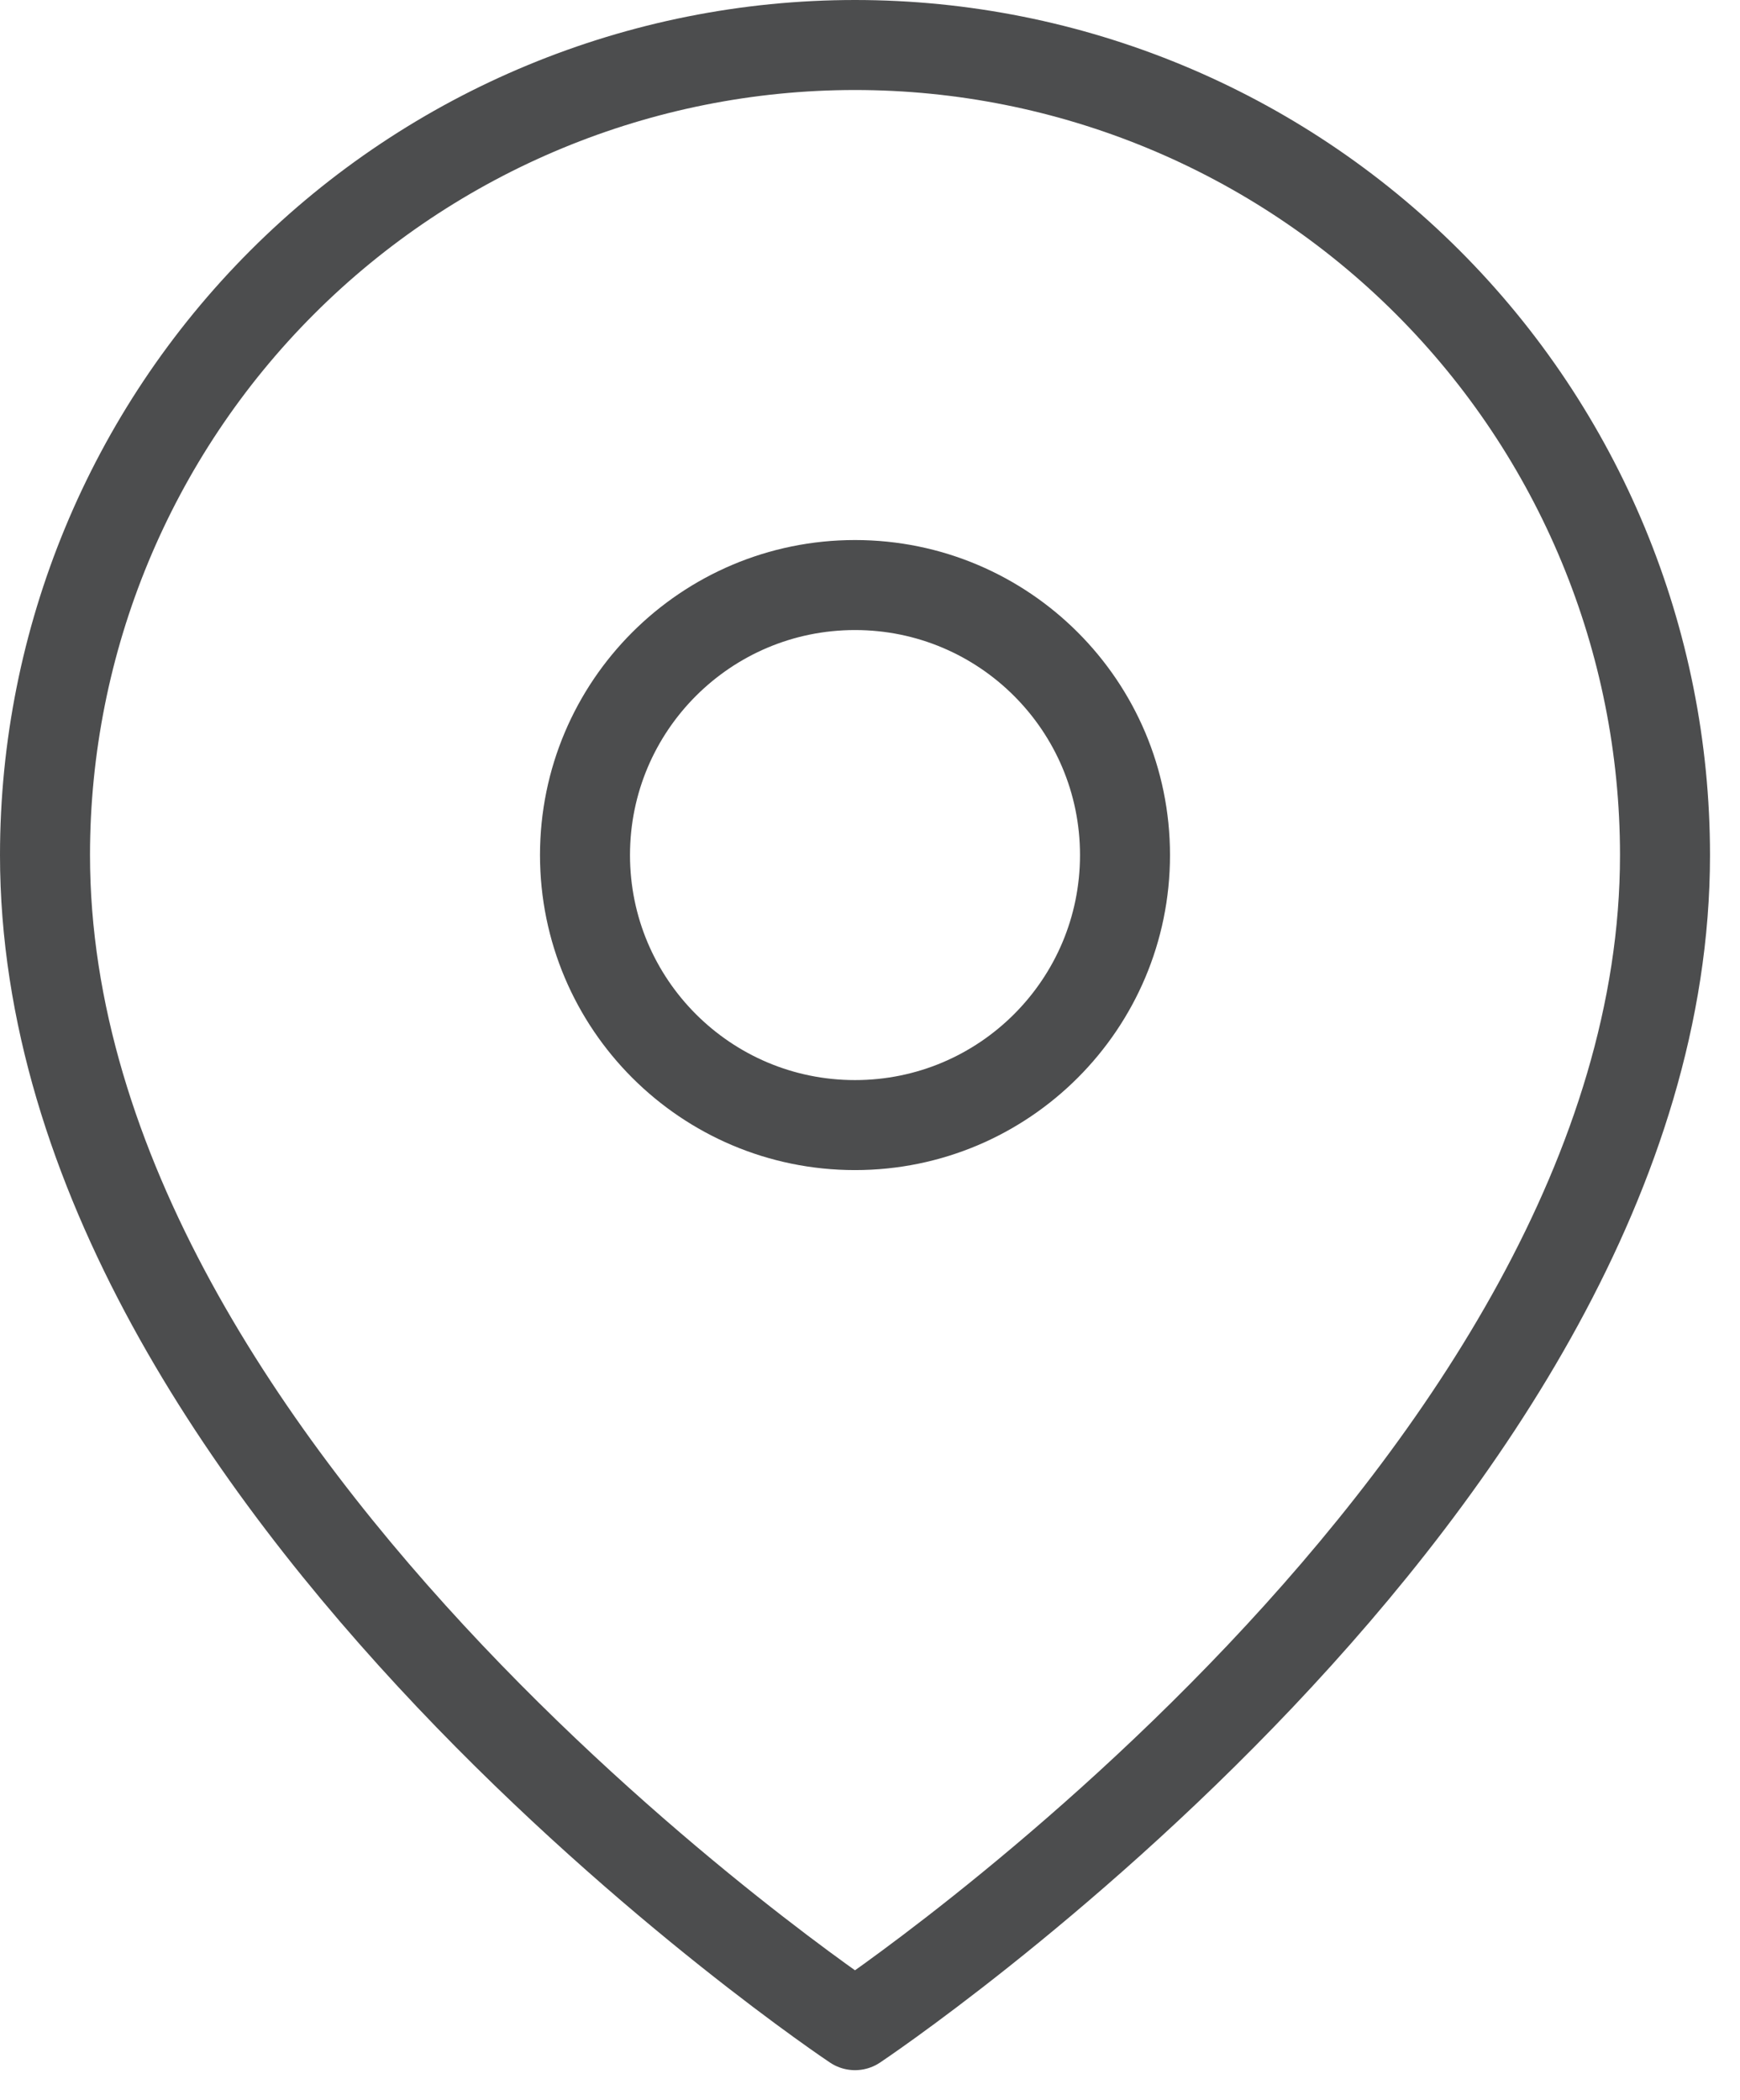
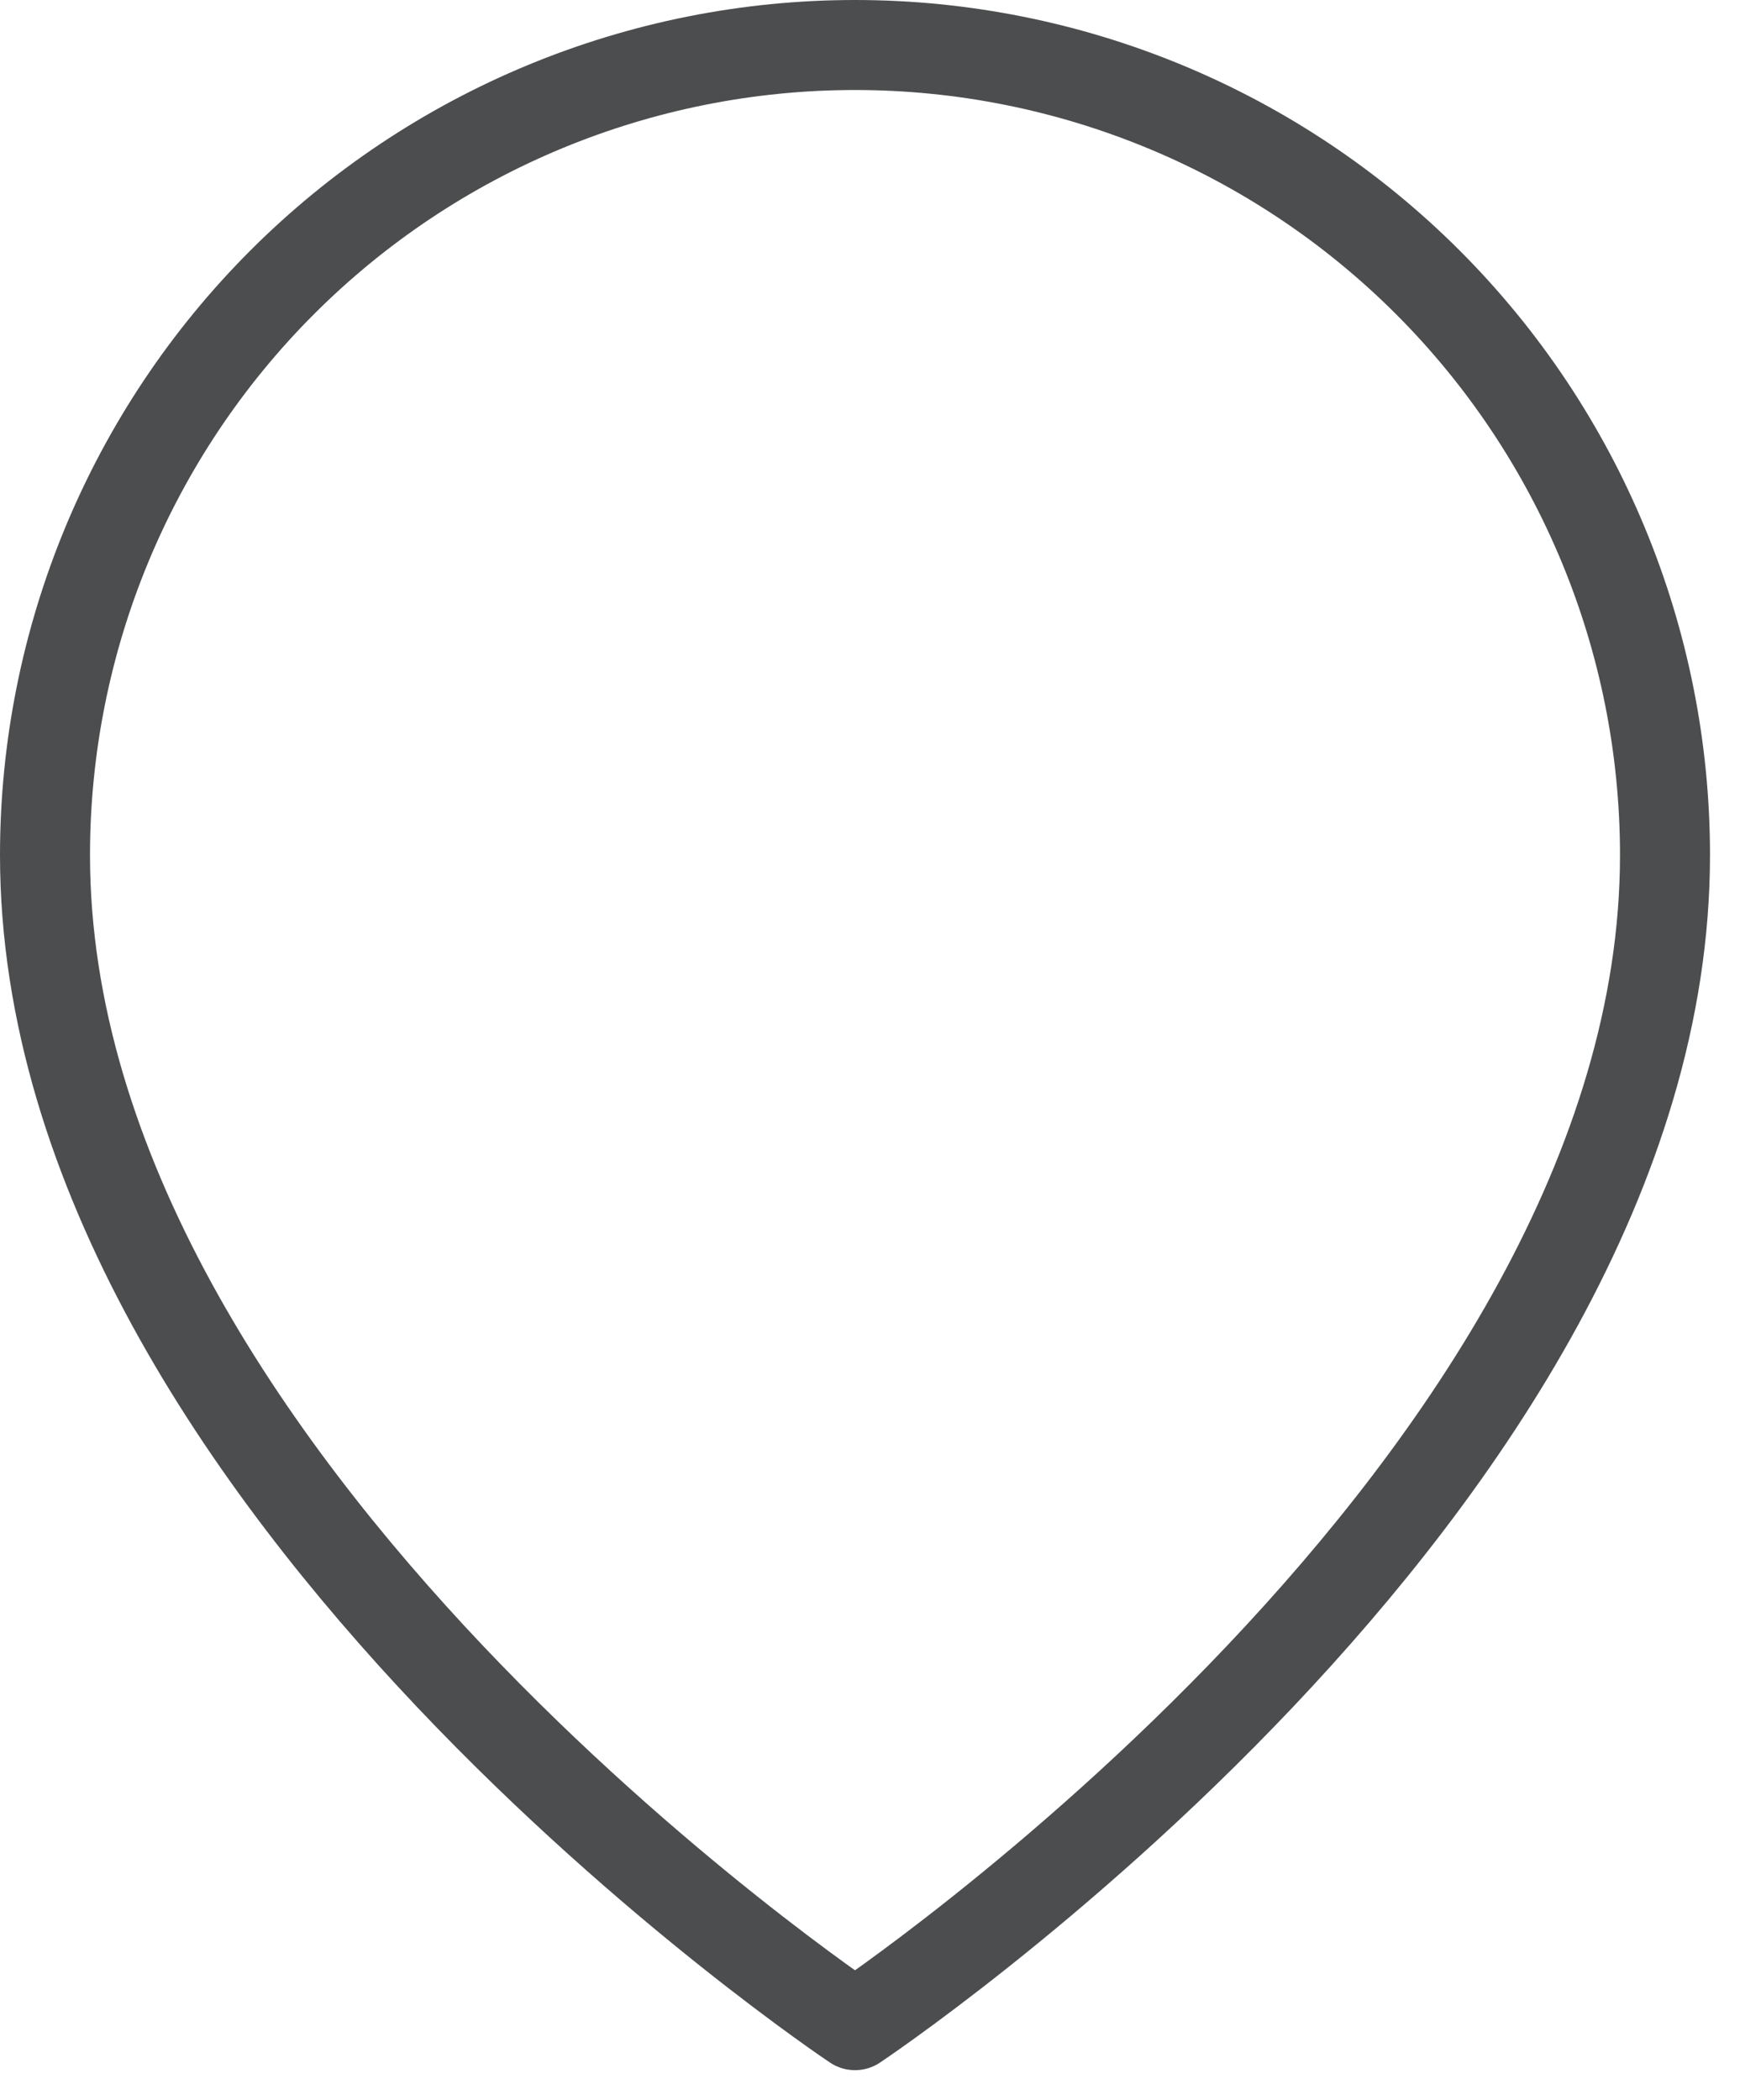
<svg xmlns="http://www.w3.org/2000/svg" width="29" height="35" viewBox="0 0 29 35" fill="none">
  <path d="M27.75 14.25C27.75 24.75 14.25 33.75 14.25 33.75C14.25 33.75 0.75 24.75 0.75 14.25C0.75 10.67 2.172 7.236 4.704 4.704C7.236 2.172 10.67 0.75 14.25 0.75C17.83 0.75 21.264 2.172 23.796 4.704C26.328 7.236 27.75 10.67 27.75 14.25Z" stroke="#4C4D4E" stroke-width="1.5" stroke-linecap="round" stroke-linejoin="round" />
-   <path d="M14.25 18.75C16.735 18.75 18.75 16.735 18.75 14.25C18.75 11.765 16.735 9.75 14.25 9.75C11.765 9.75 9.75 11.765 9.75 14.25C9.75 16.735 11.765 18.75 14.25 18.75Z" stroke="#4C4D4E" stroke-width="1.5" stroke-linecap="round" stroke-linejoin="round" />
</svg>